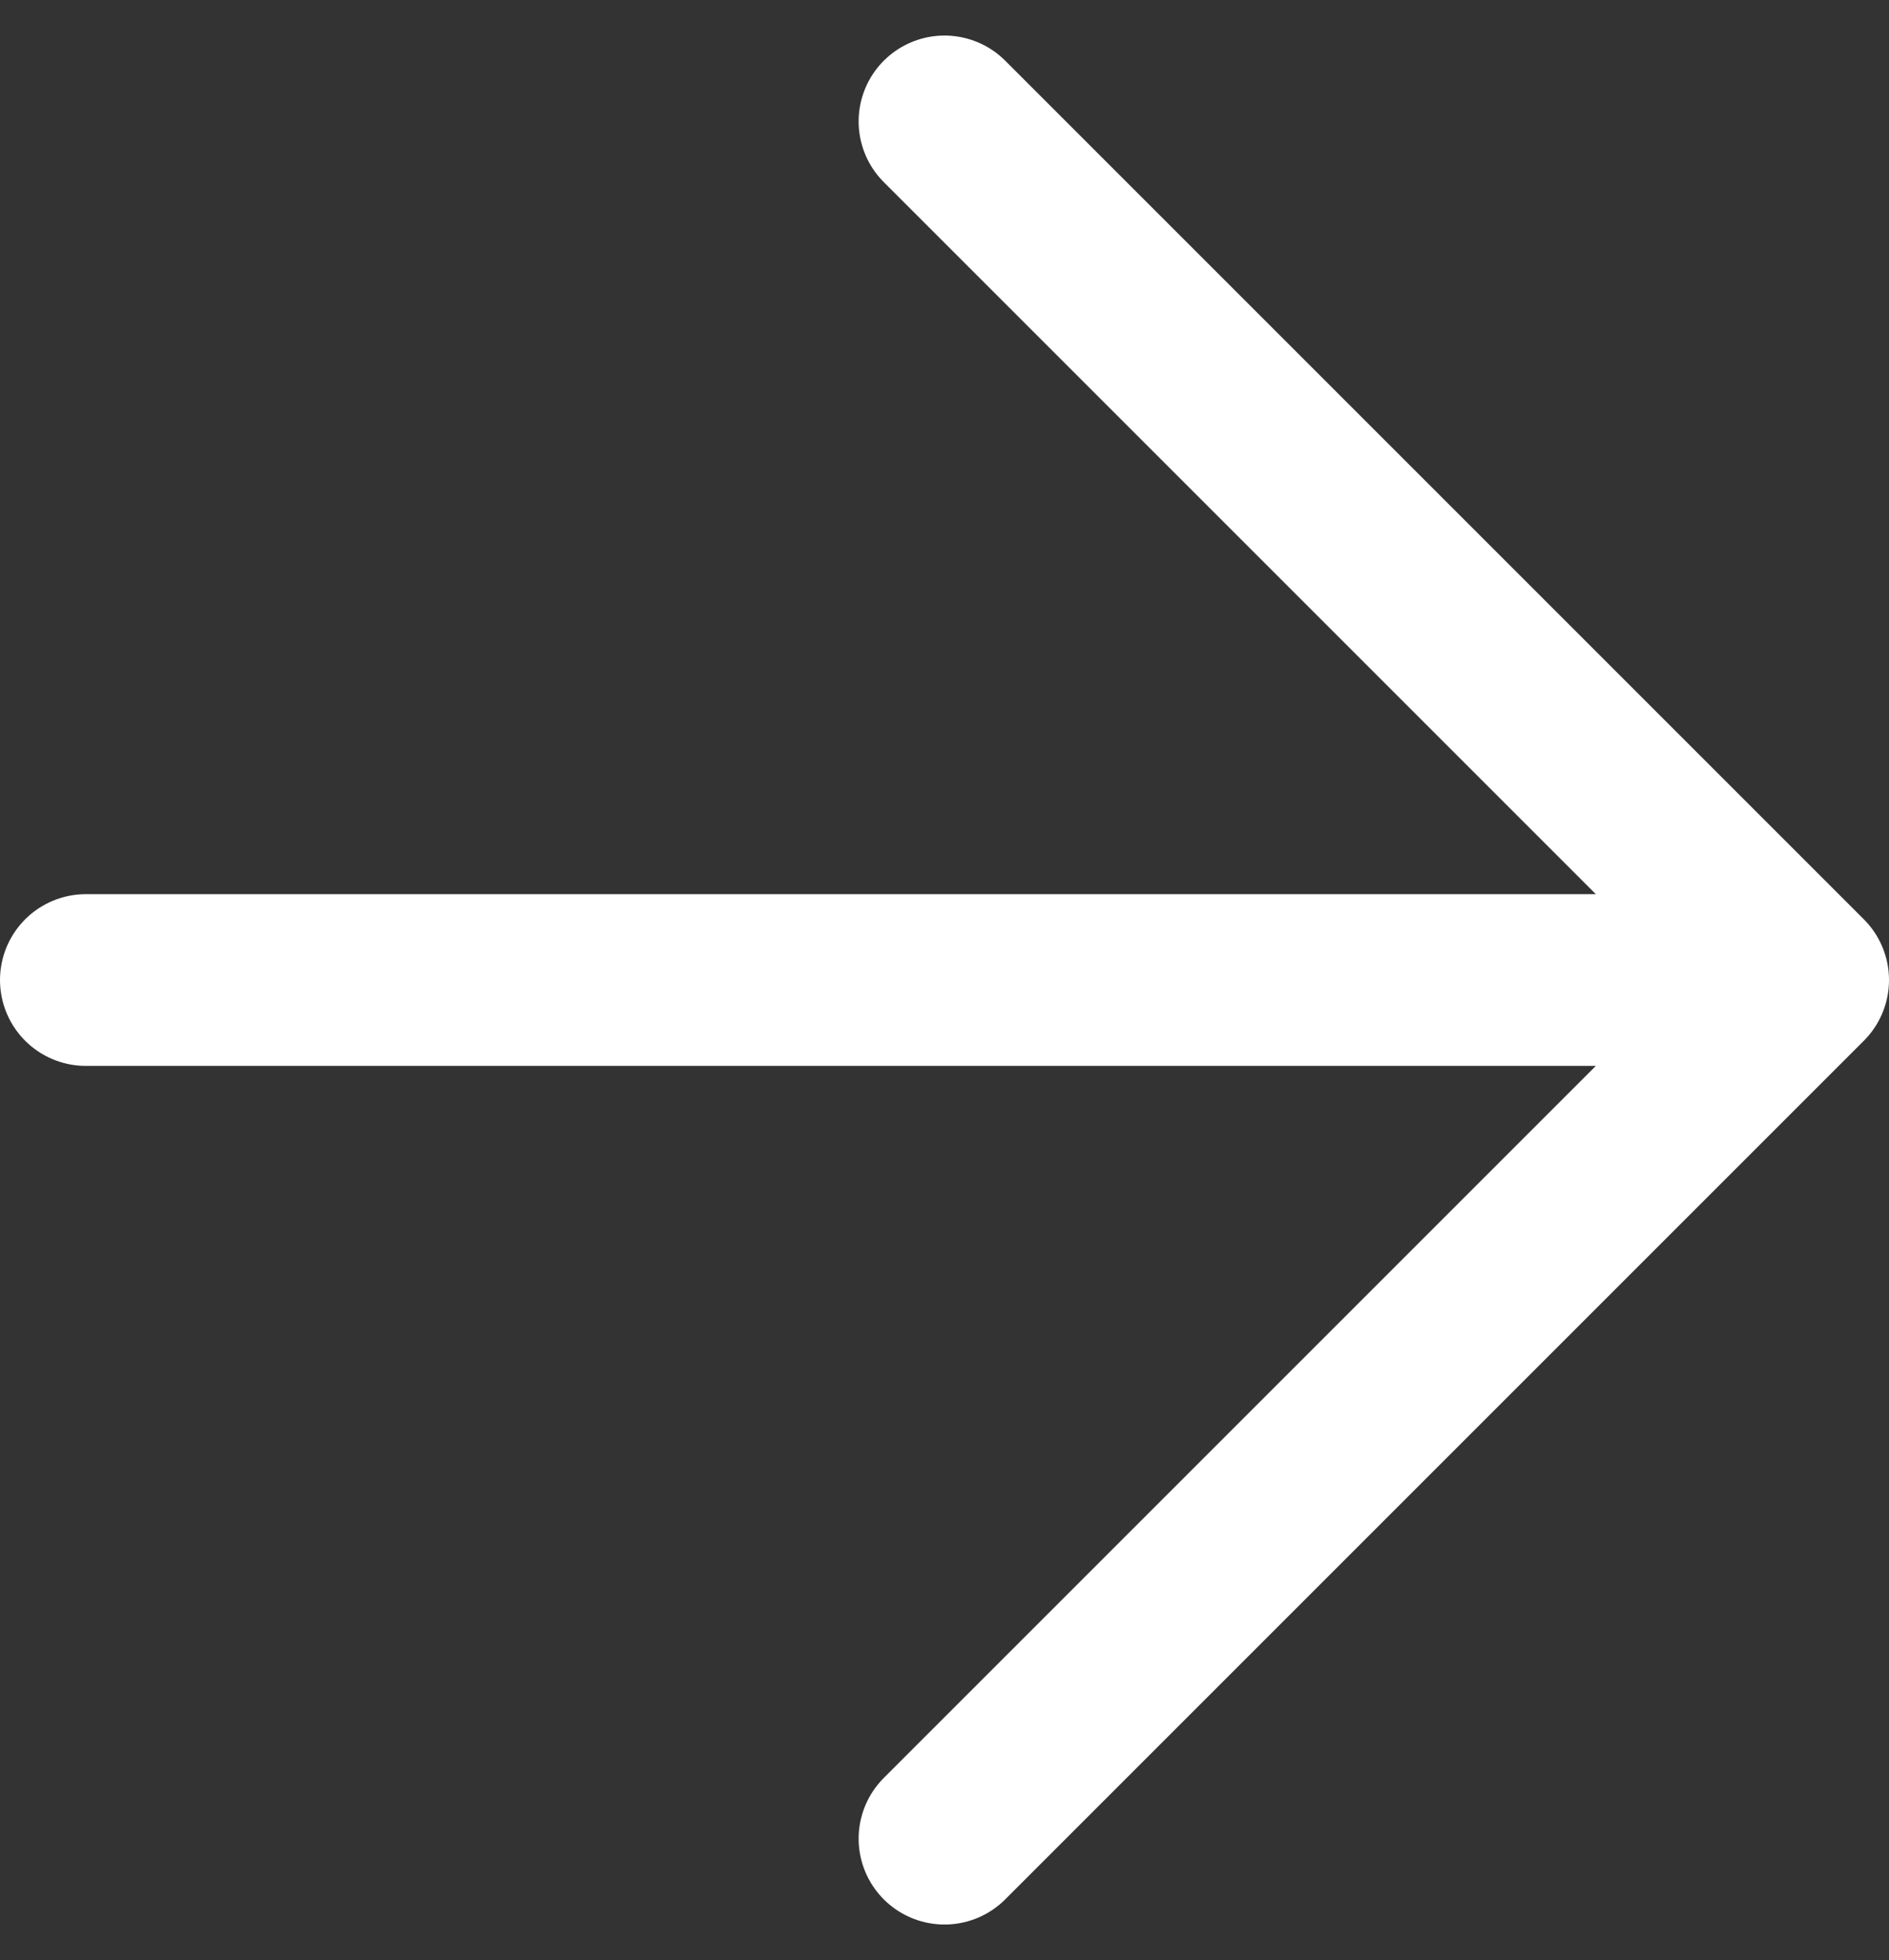
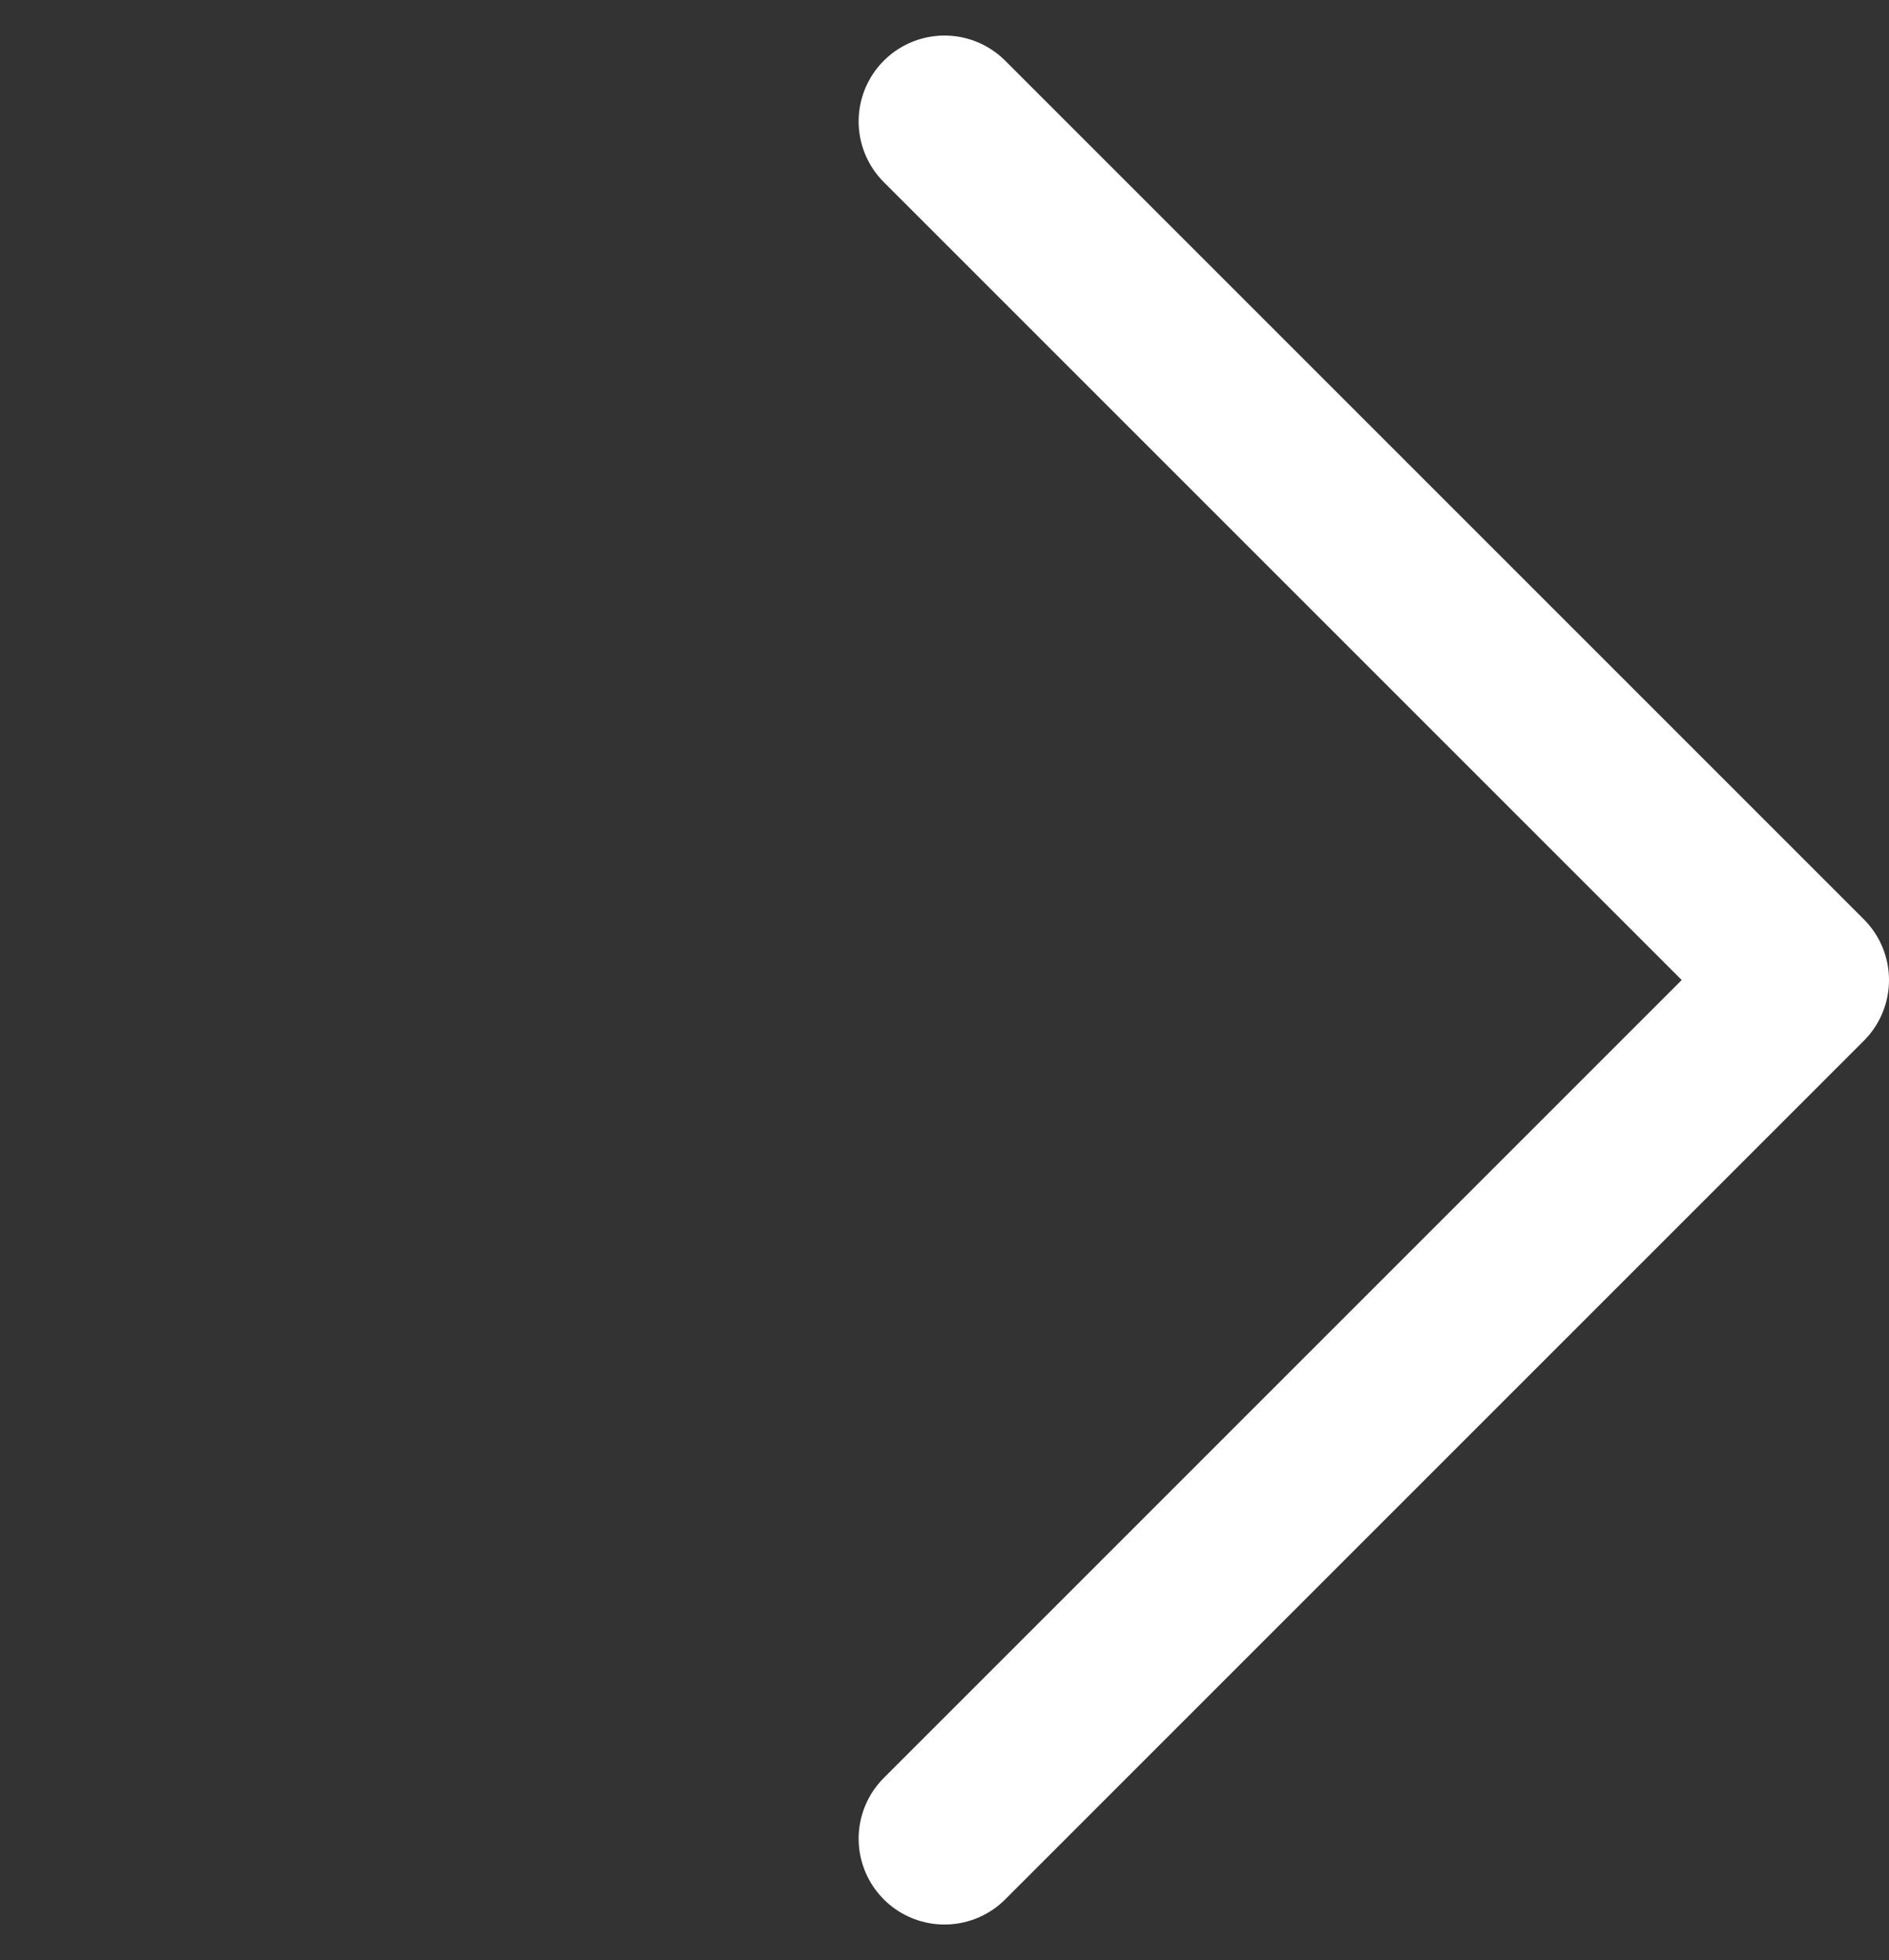
<svg xmlns="http://www.w3.org/2000/svg" width="11" height="11.414" viewBox="0 0 11 11.414">
  <rect x="0" y="0" width="11" height="11.414" fill="#333333" stroke="none" />
-   <path id="icon_right" d="M5,10h9.286M10,5l5,5-5,5" transform="translate(-4.5 -4.293)" fill="none" stroke="#fff" stroke-linecap="round" stroke-linejoin="round" stroke-width="1" />
+   <path id="icon_right" d="M5,10M10,5l5,5-5,5" transform="translate(-4.5 -4.293)" fill="none" stroke="#fff" stroke-linecap="round" stroke-linejoin="round" stroke-width="1" />
</svg>